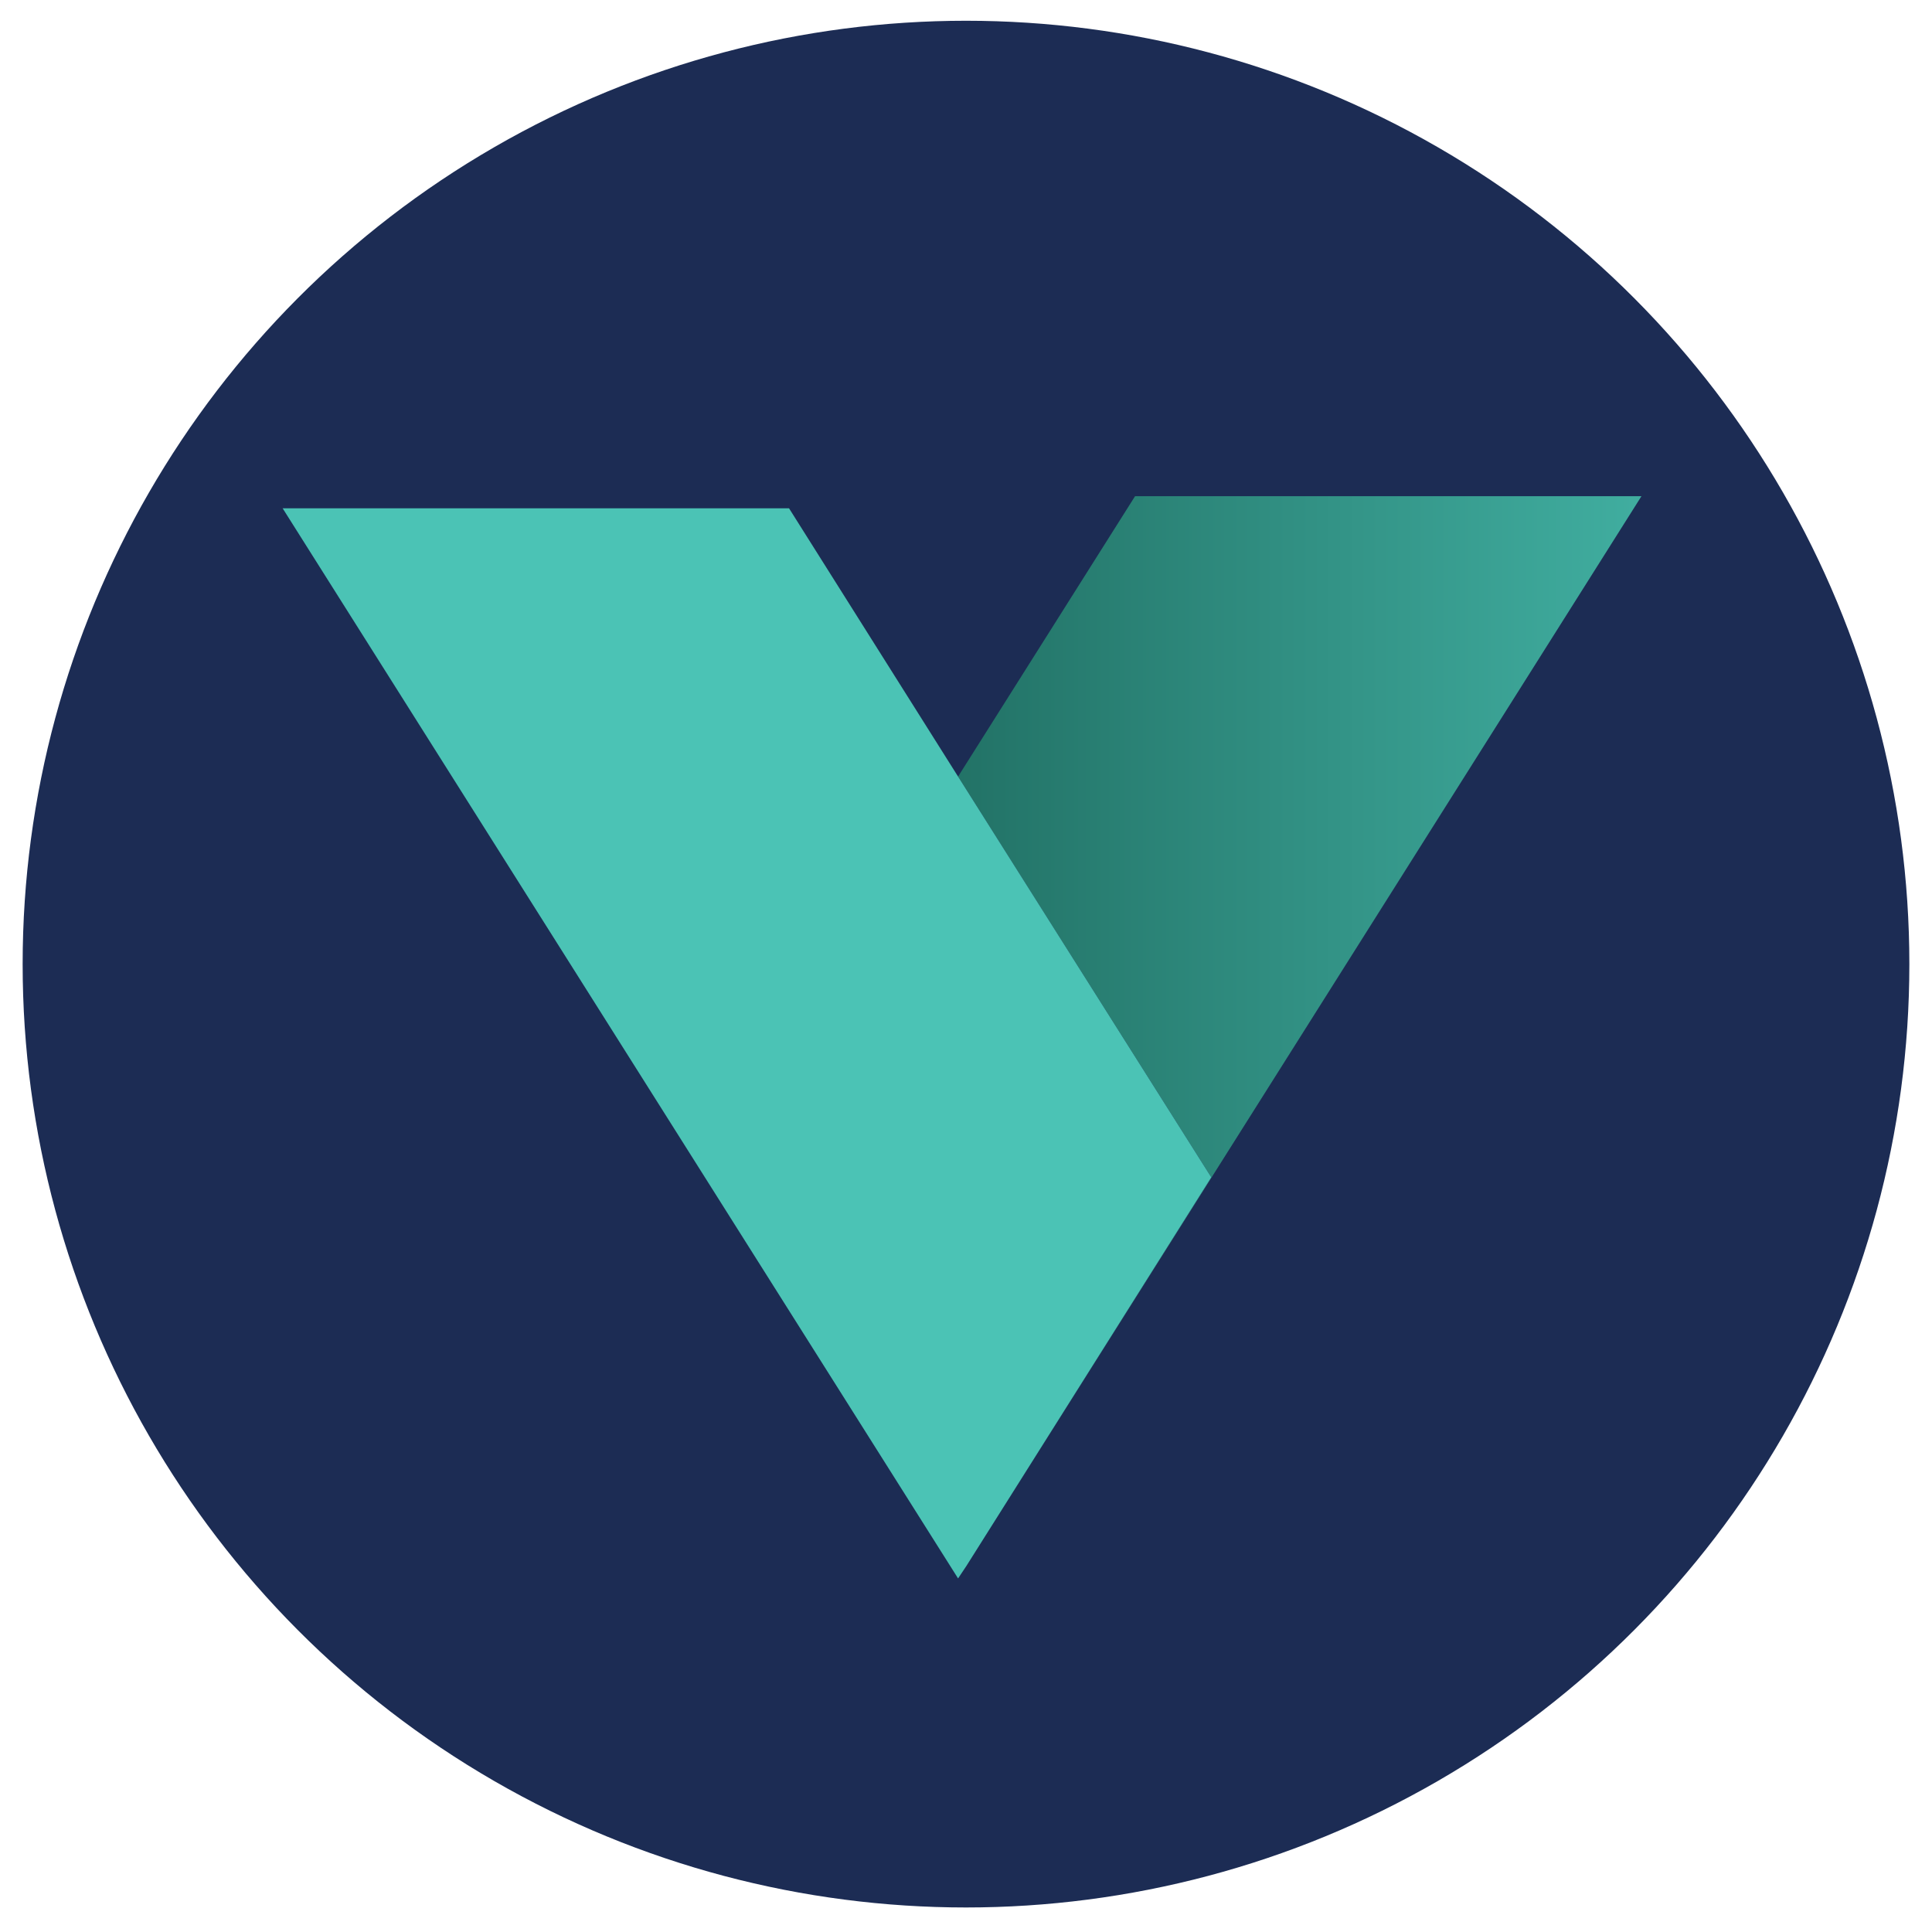
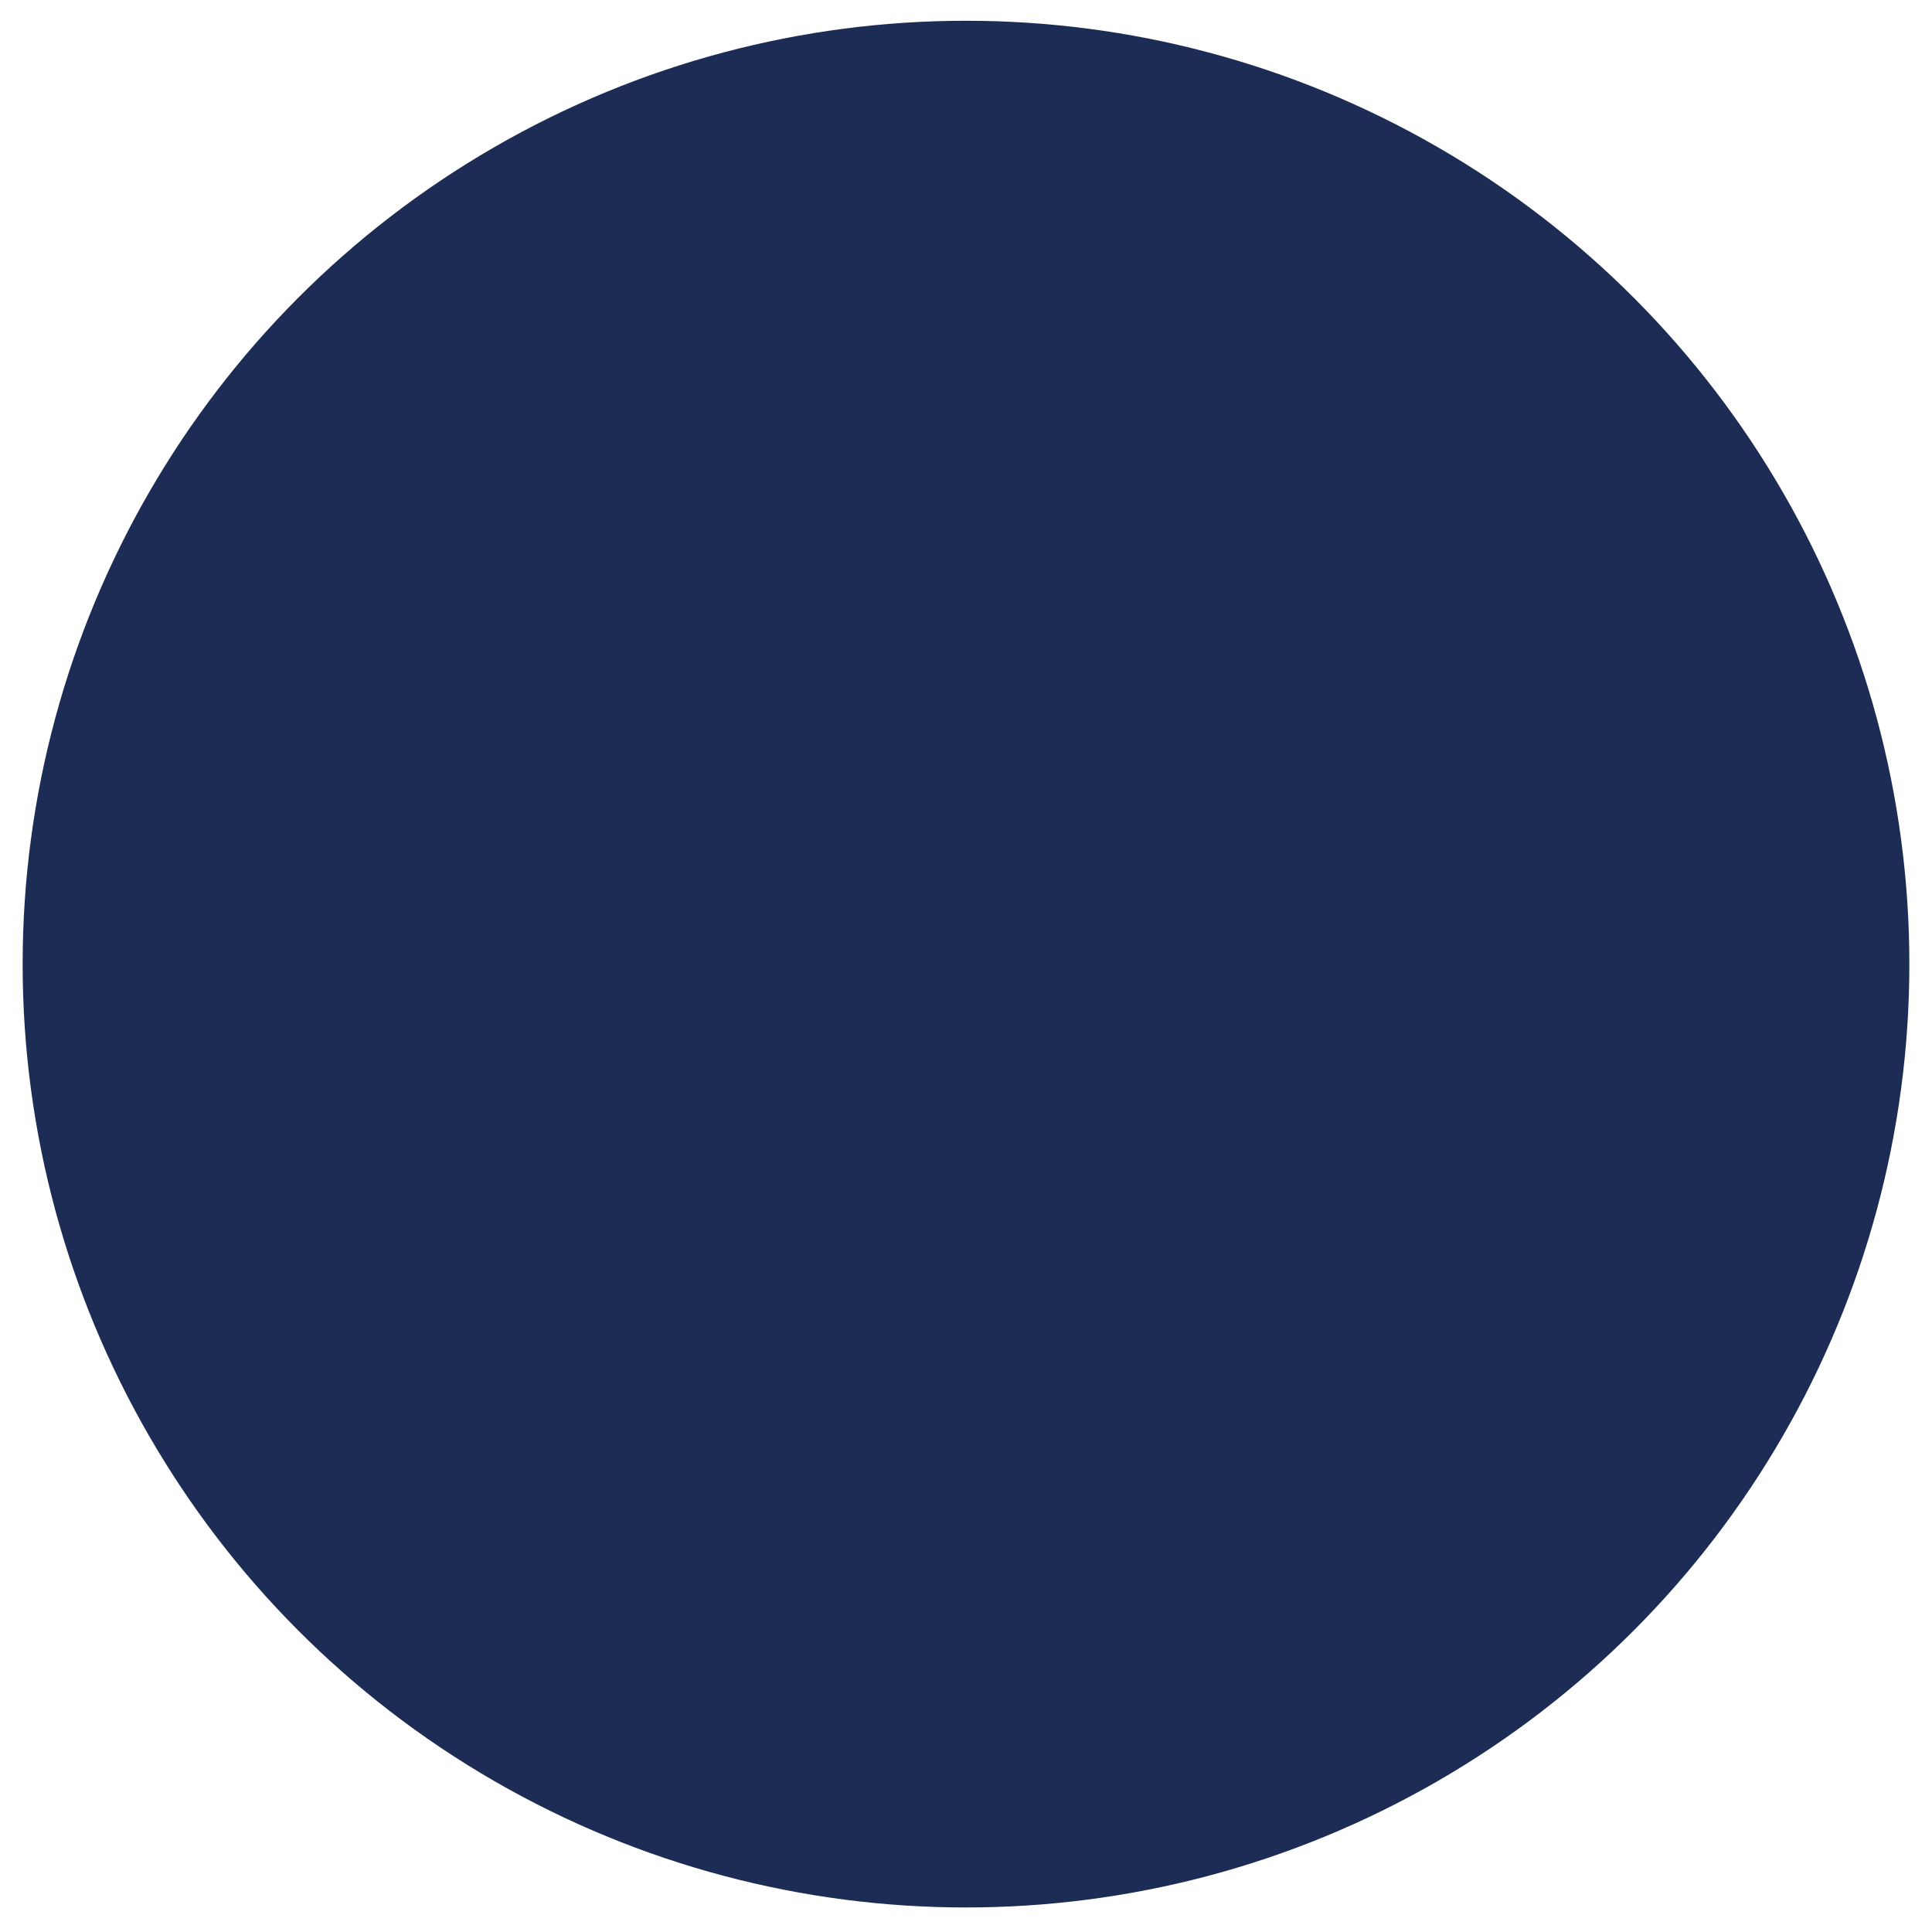
<svg xmlns="http://www.w3.org/2000/svg" version="1.1" id="Livello_1" x="0px" y="0px" viewBox="0 0 512 512" style="enable-background:new 0 0 512 512;" xml:space="preserve">
  <style type="text/css">
	.st0{fill:#1C2C54;}
	.st1{fill:url(#SVGID_1_);}
	.st2{fill:#4BC3B5;}
</style>
  <circle class="st0" cx="256" cy="255.5" r="250" />
  <g>
    <linearGradient id="SVGID_1_" gradientUnits="userSpaceOnUse" x1="252.378" y1="681.945" x2="498.497" y2="681.945" gradientTransform="matrix(1 0 0 1 0 -408.661)">
      <stop offset="0" style="stop-color:#227266" />
      <stop offset="0.81" style="stop-color:#43B3A5" />
      <stop offset="1" style="stop-color:#4BC3B5" />
    </linearGradient>
-     <polygon class="st1" points="300.8,131.5 253.9,205.8 321,312 256.1,415 256.1,415 435,131.5  " />
-     <polygon class="st2" points="253.9,205.8 209.1,134.7 74.9,134.7 253.9,418.3 256.1,415 321,312  " />
  </g>
</svg>